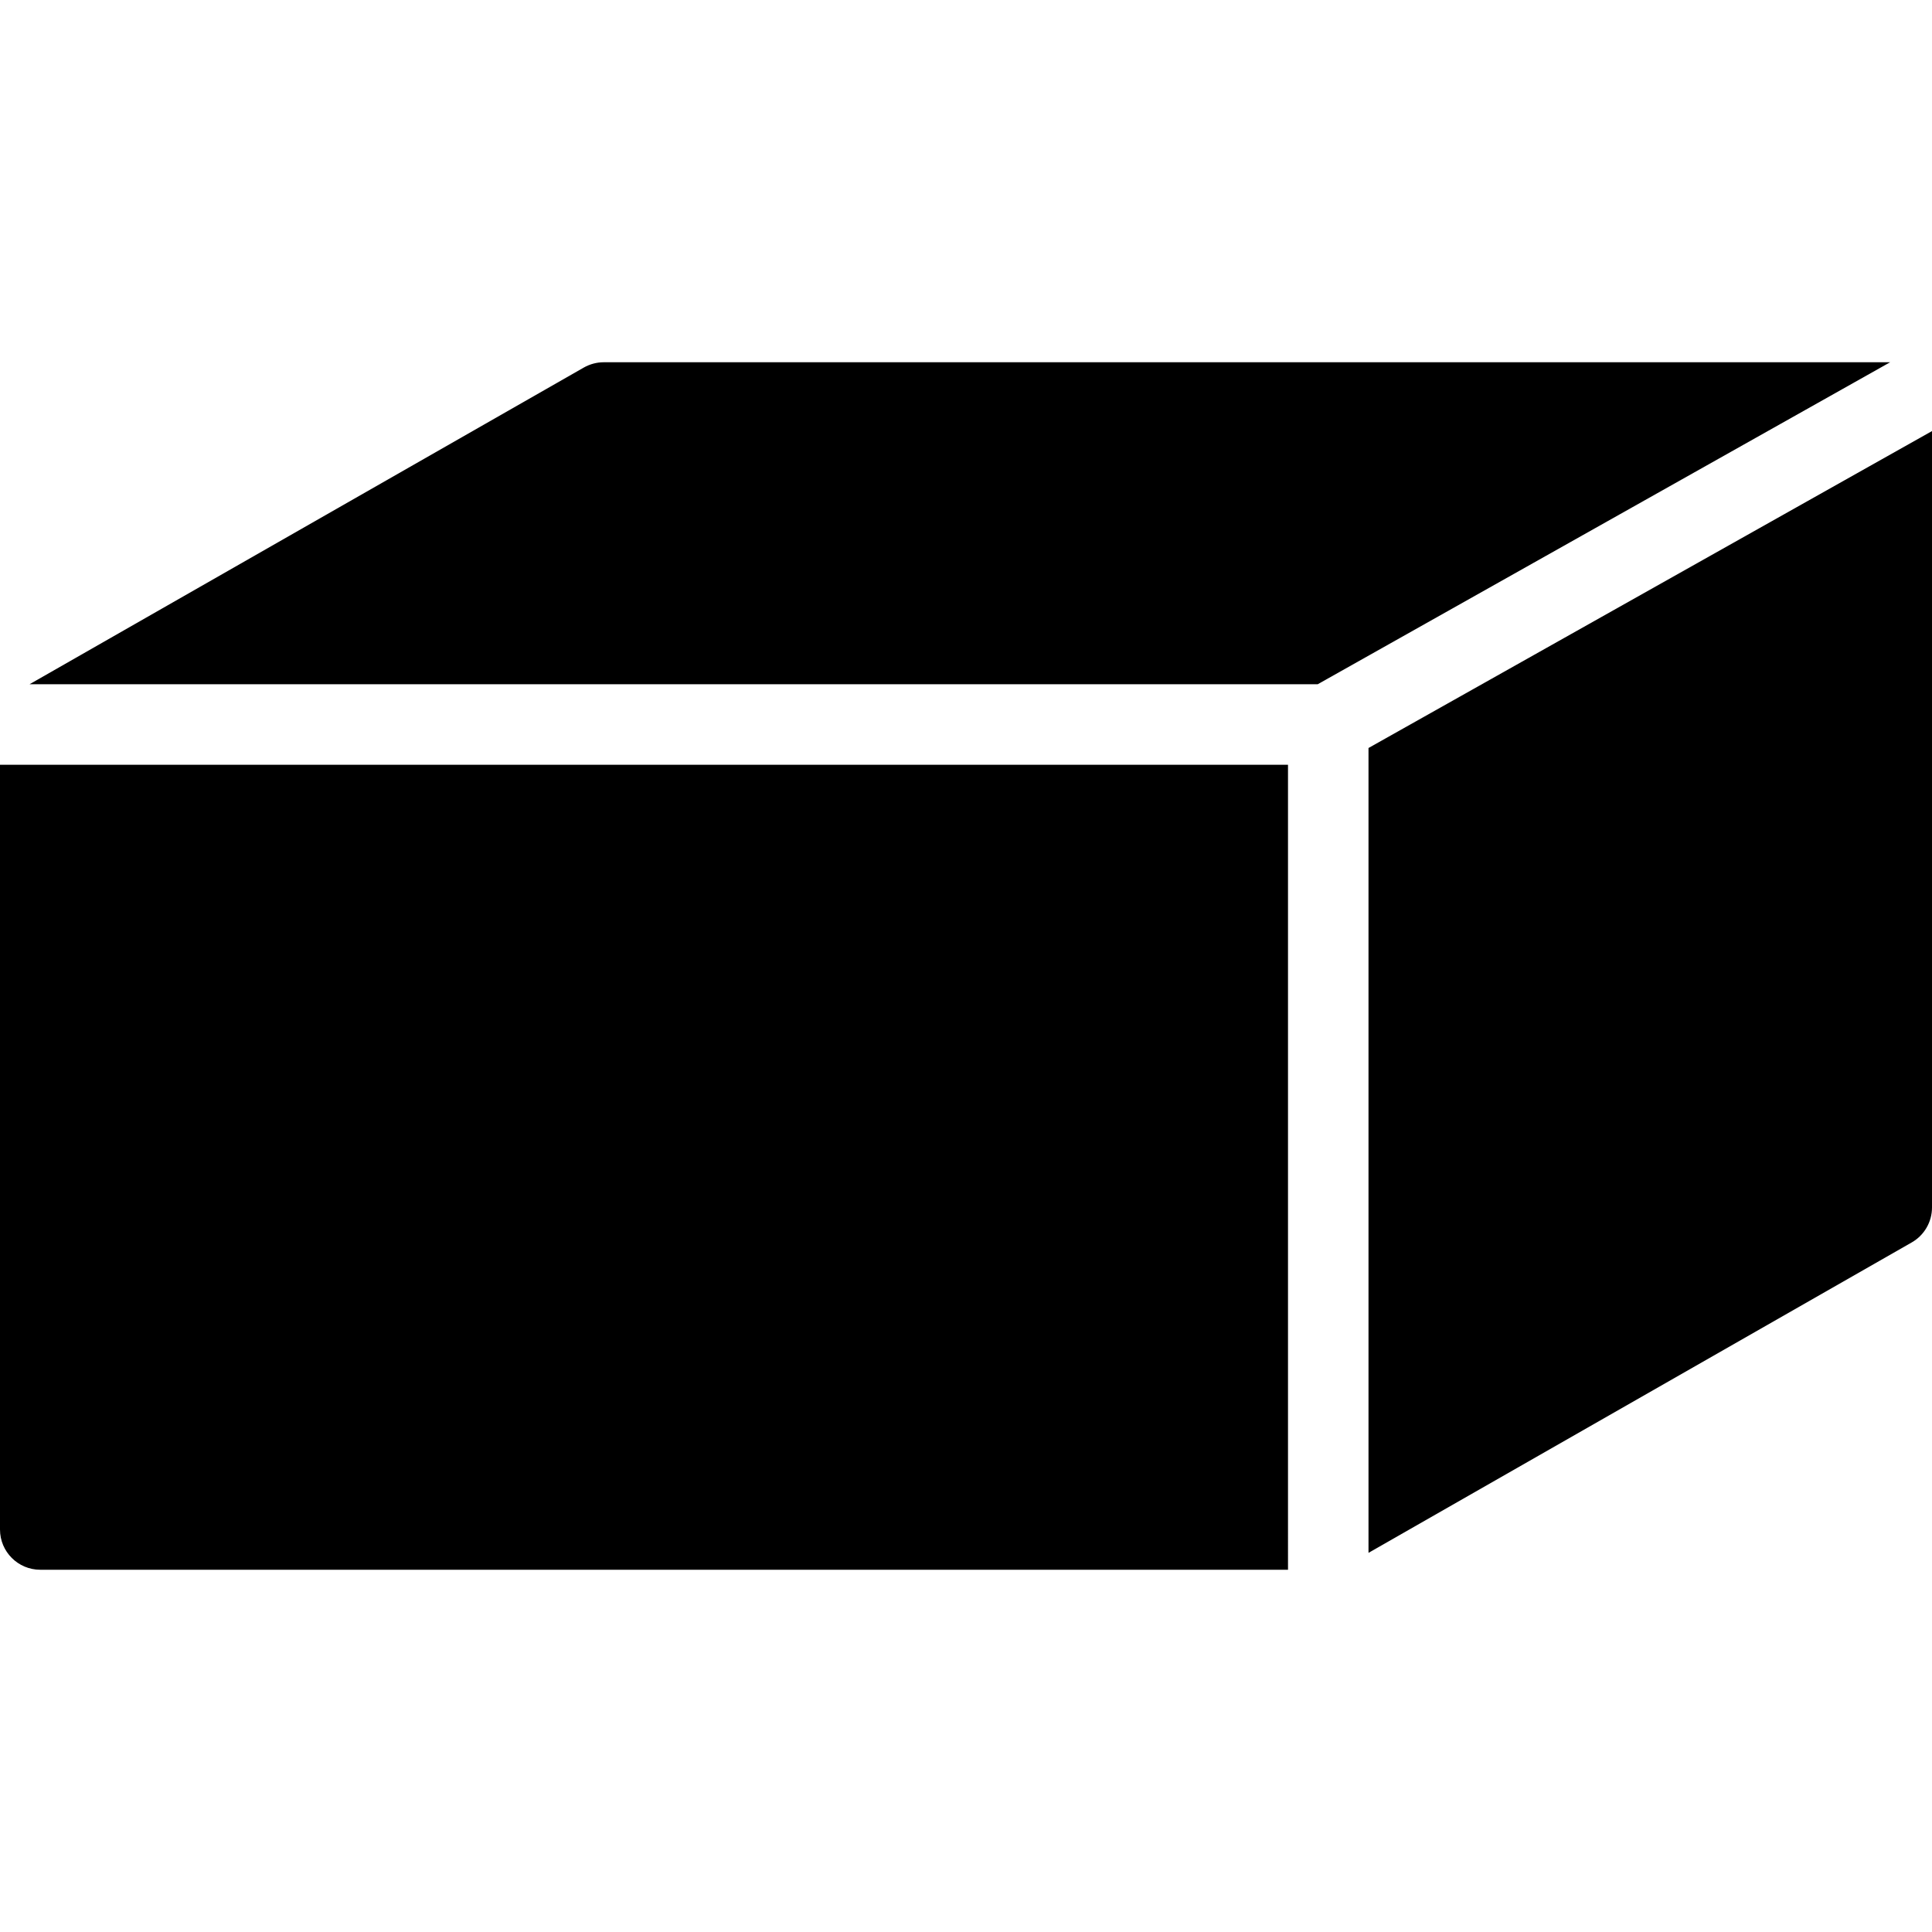
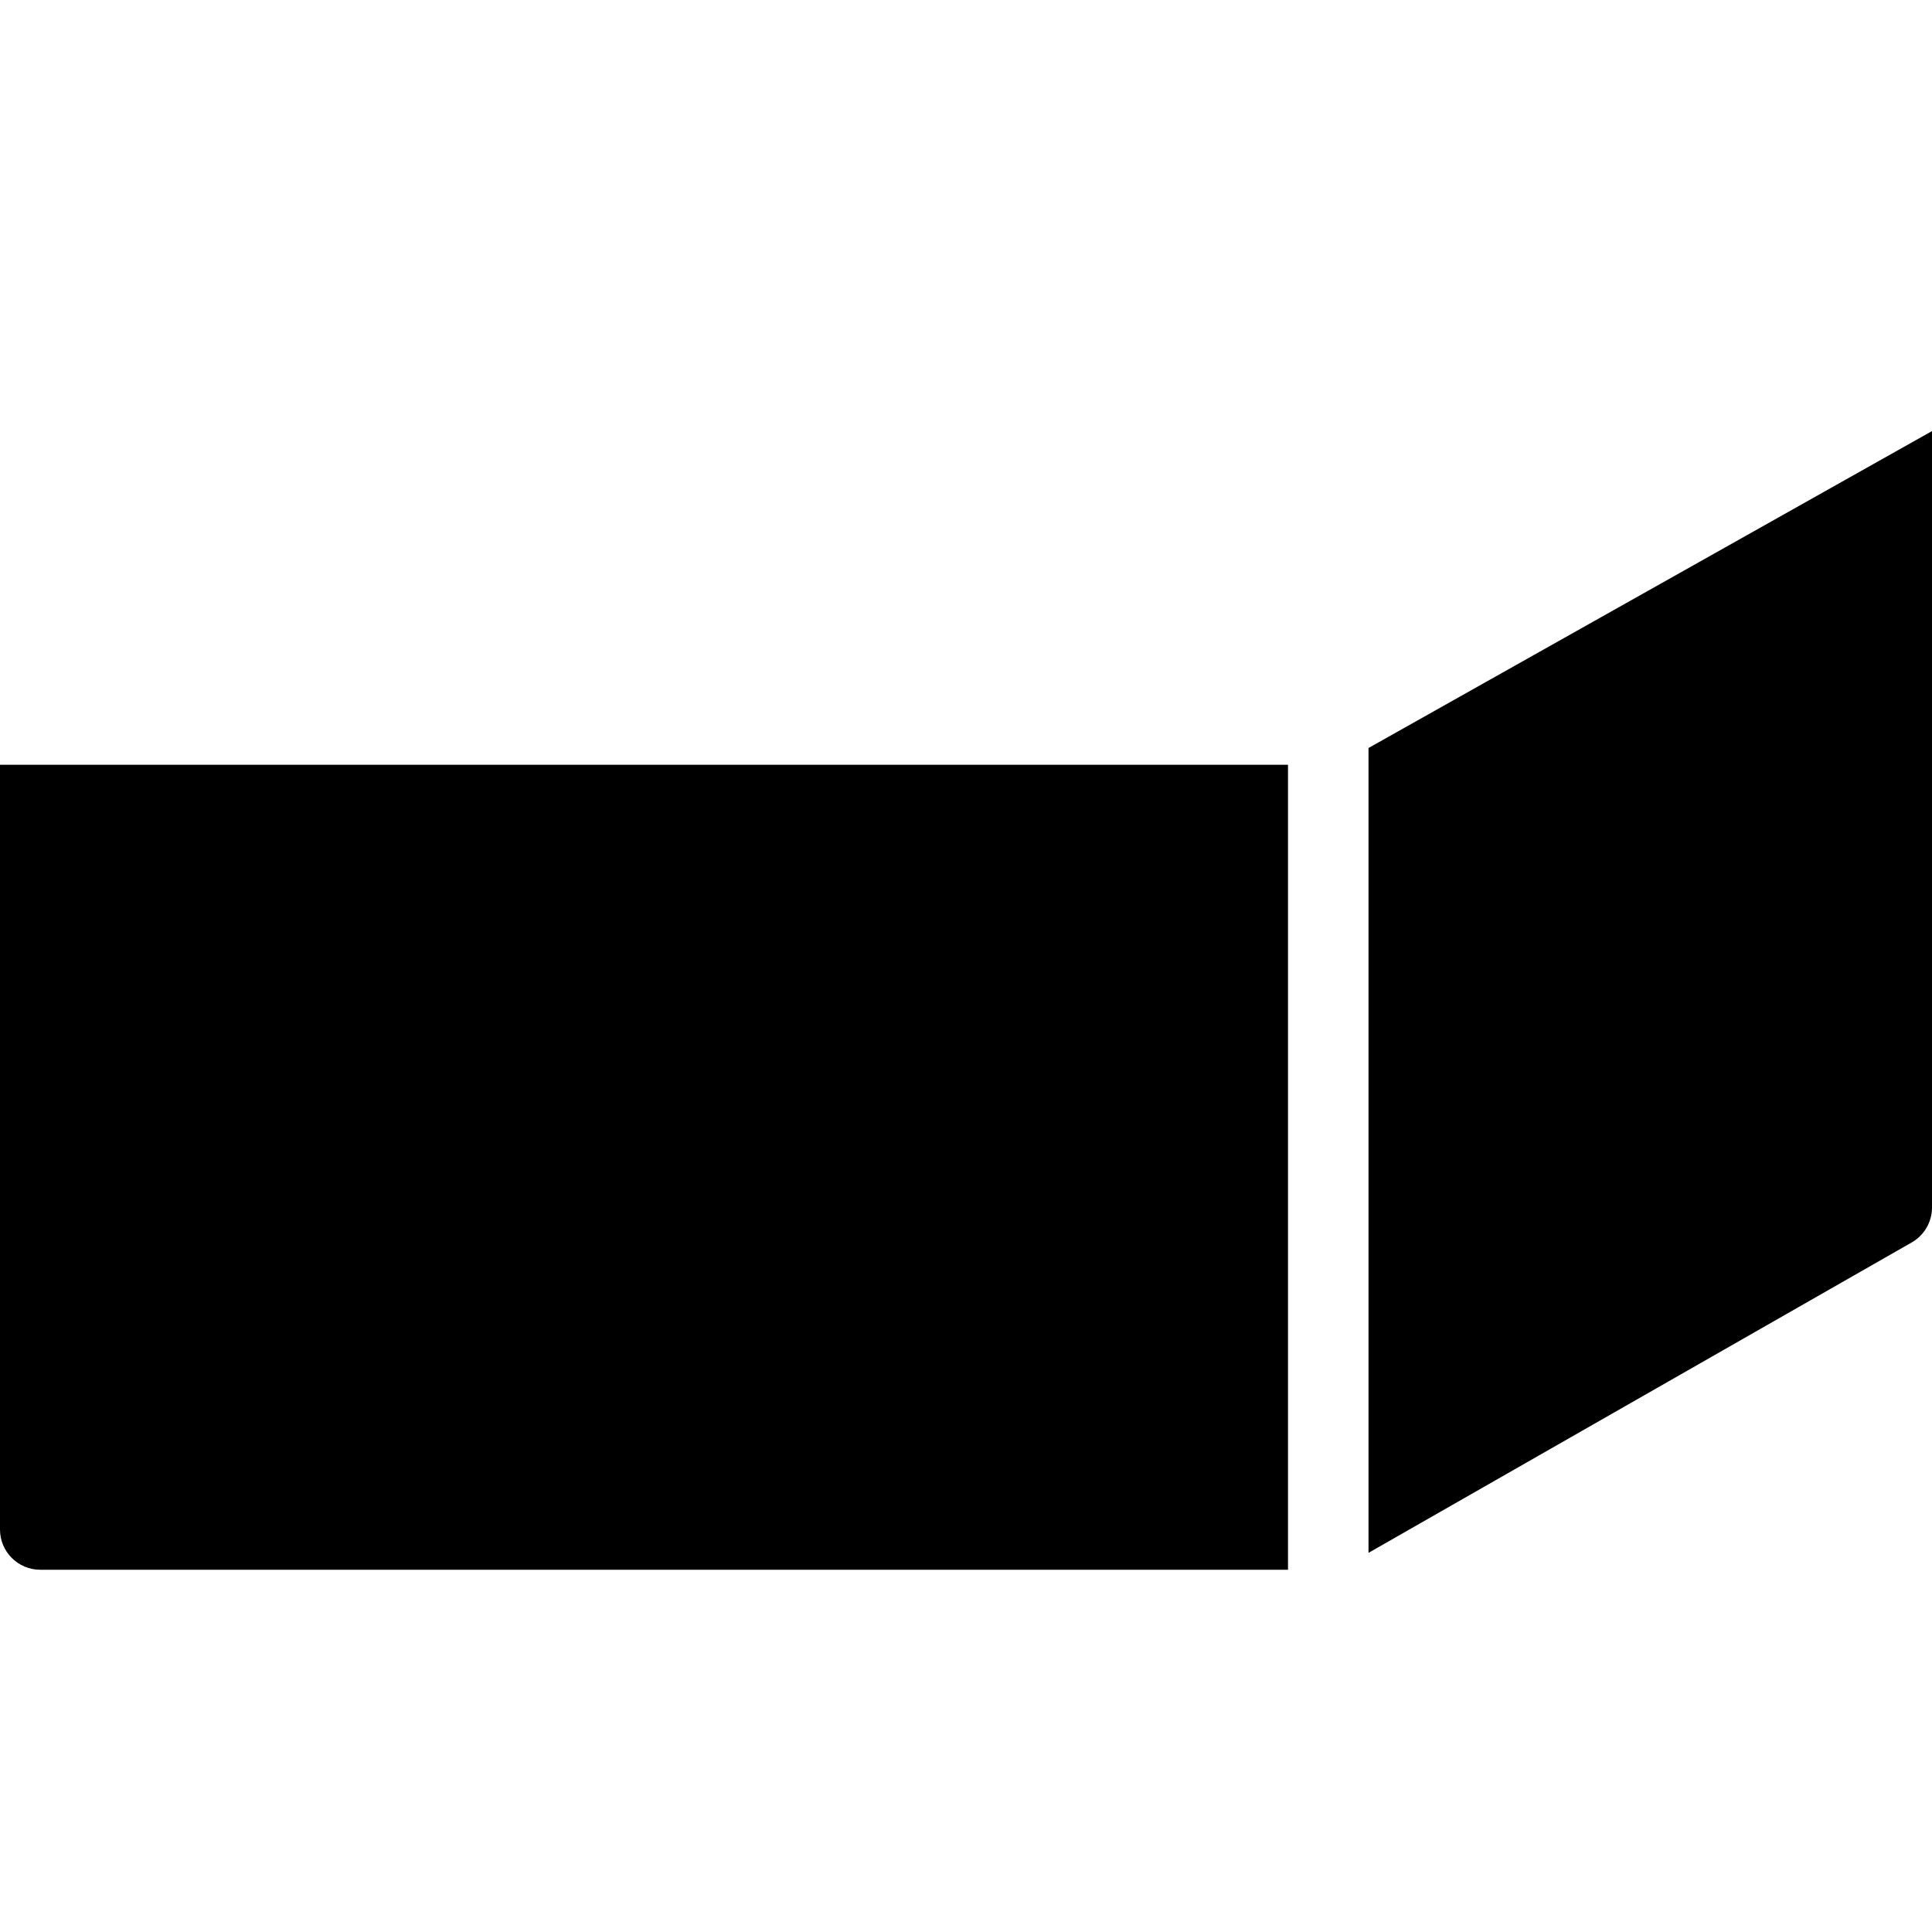
<svg xmlns="http://www.w3.org/2000/svg" fill="#000000" height="800px" width="800px" version="1.1" id="Layer_1" viewBox="0 0 512 512" xml:space="preserve">
  <g>
    <g>
      <g>
-         <path d="M160,96c-1.856,0-3.669,0.491-5.291,1.408L7.829,181.333h341.376L500.907,96H160z" />
        <path d="M0,405.333C0,411.221,4.779,416,10.667,416h330.667V202.667H0V405.333z" />
        <path d="M362.667,198.229V411.52l143.957-82.261c3.328-1.899,5.376-5.44,5.376-9.259V114.24L362.667,198.229z" />
      </g>
    </g>
  </g>
</svg>